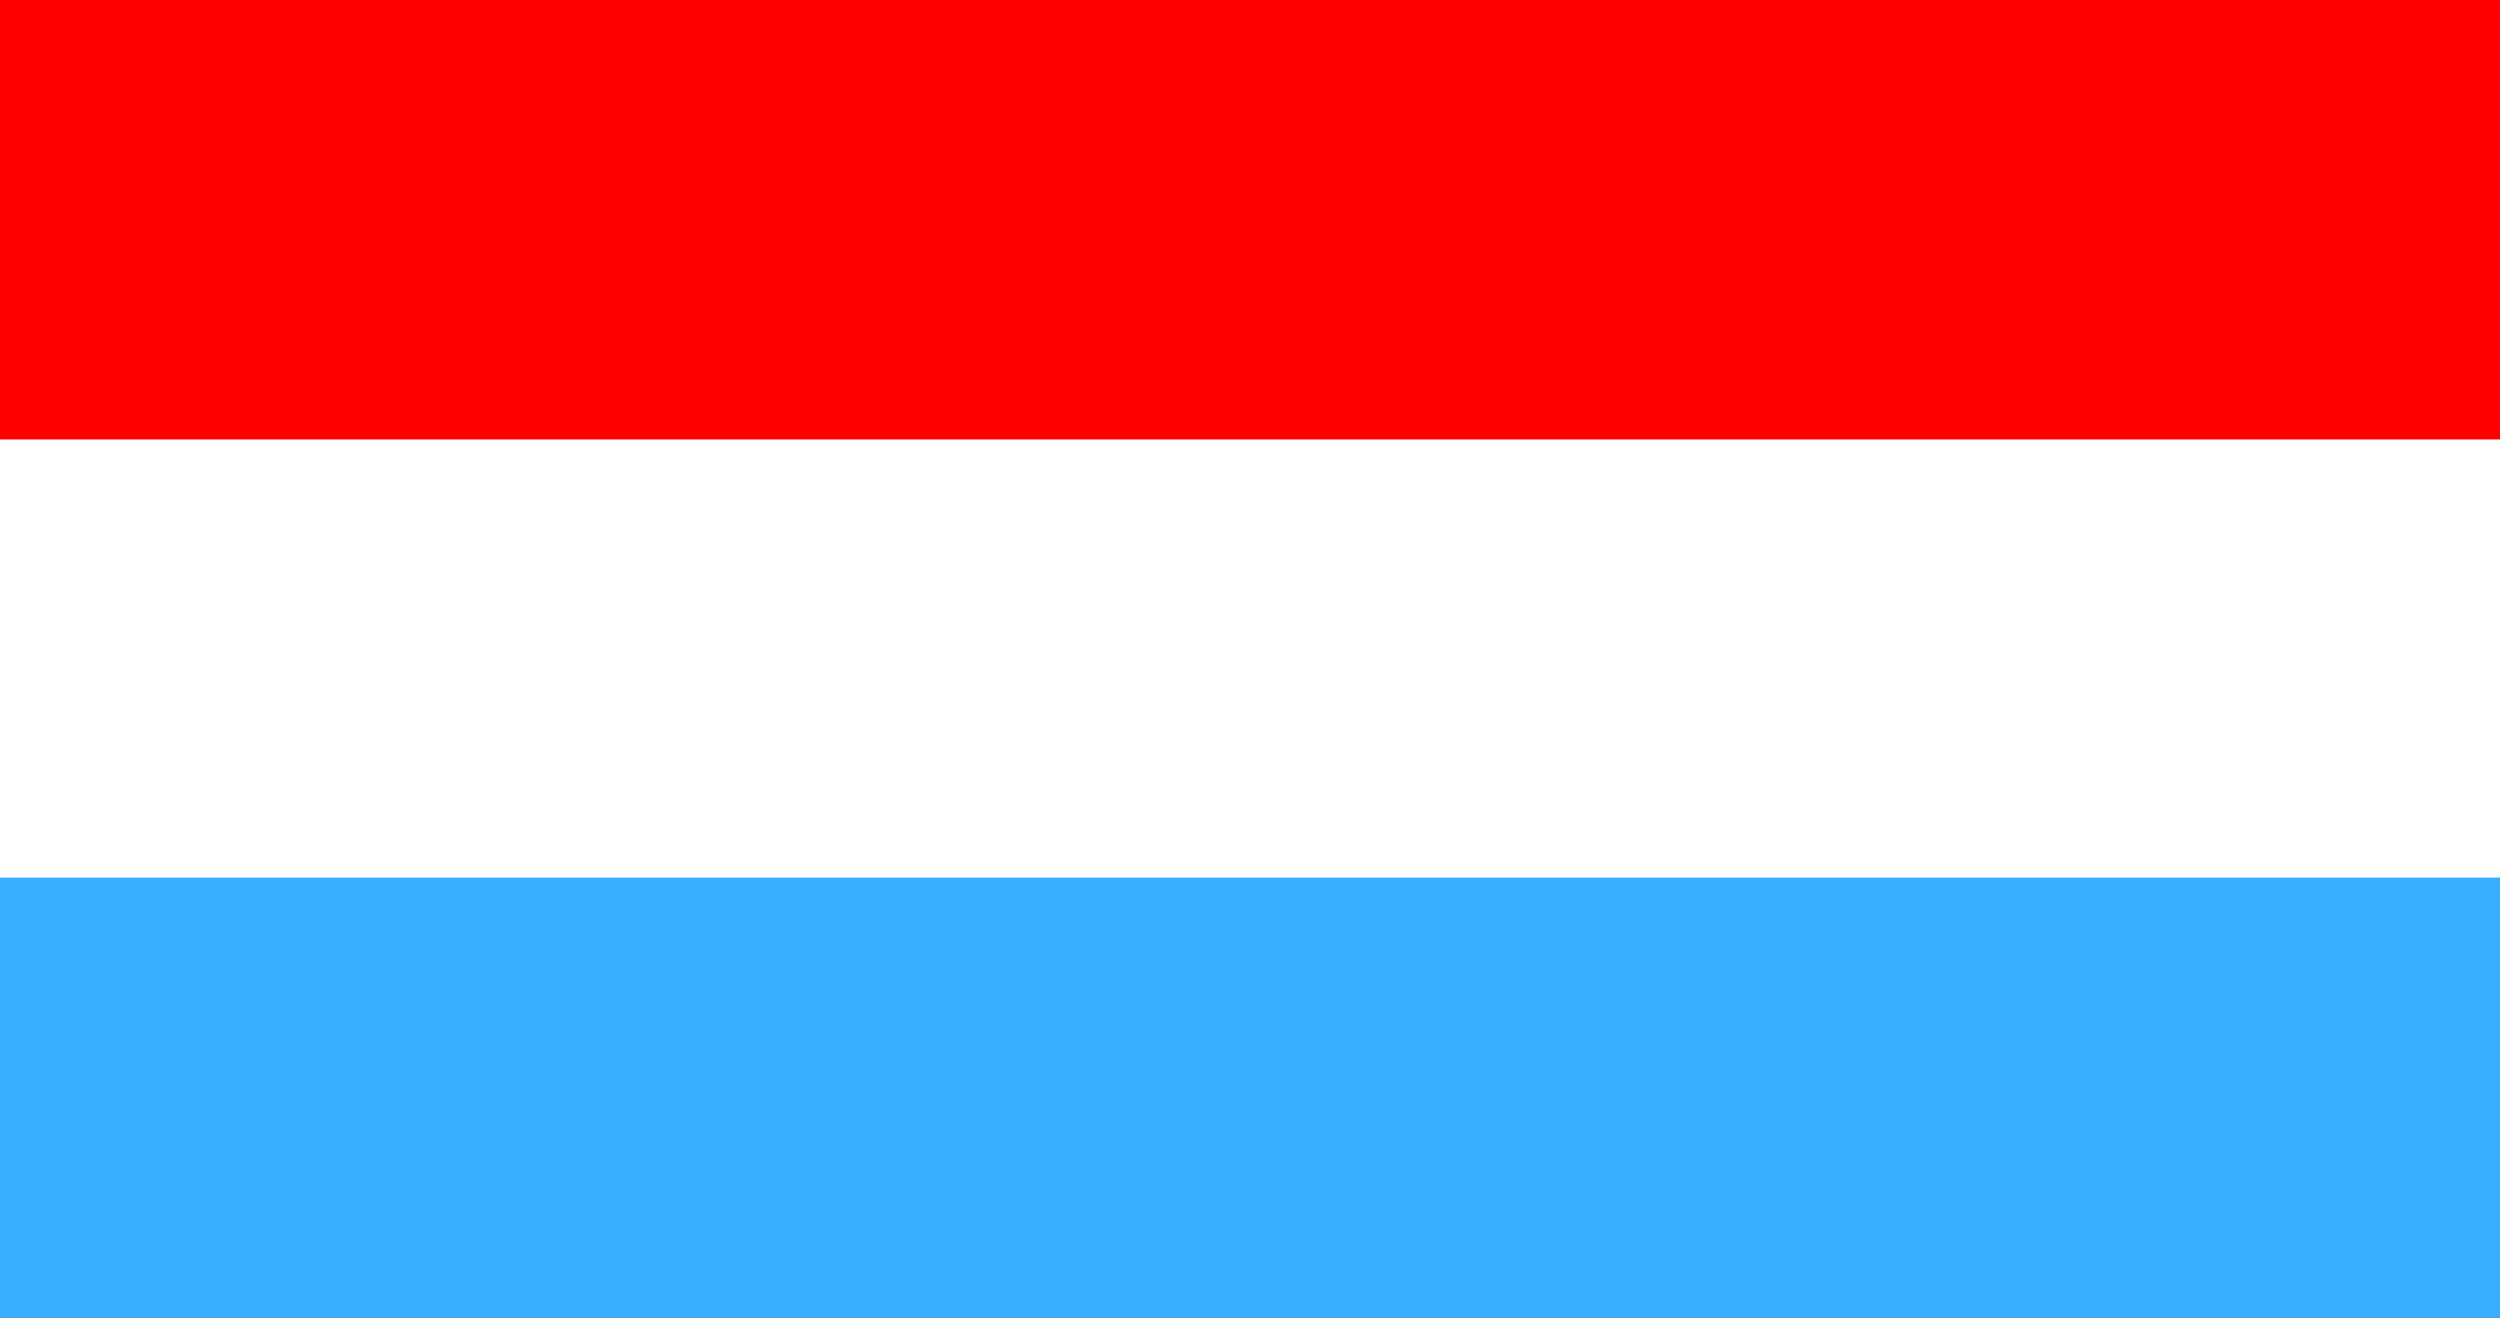
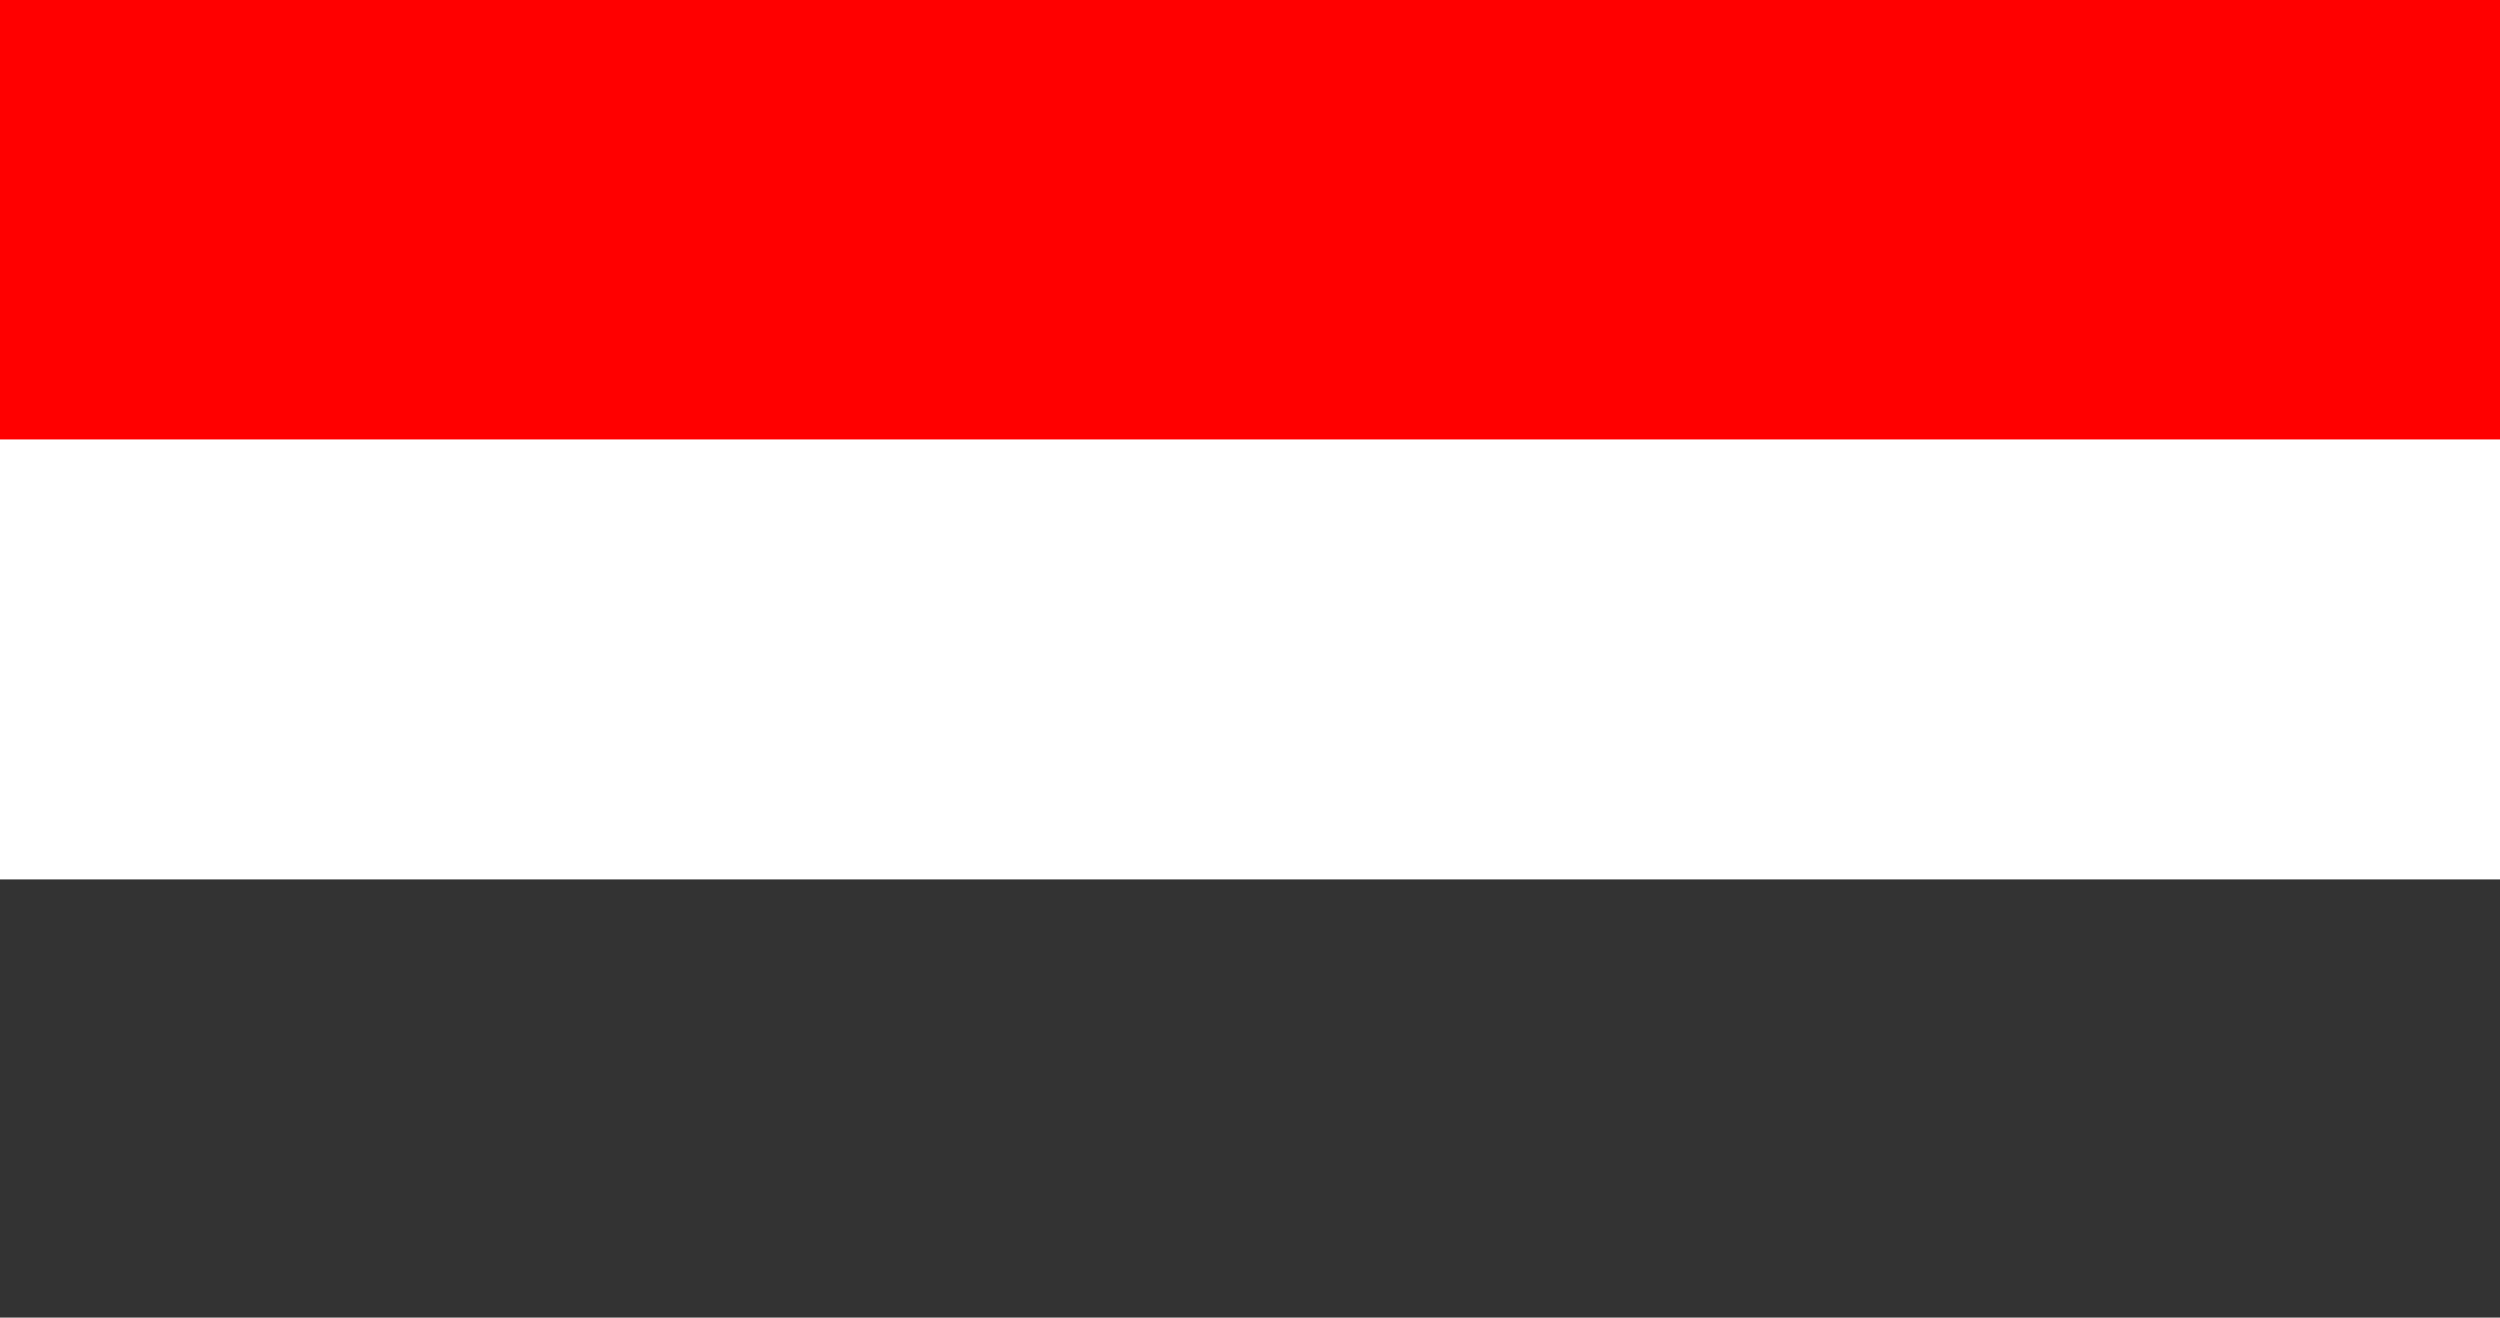
<svg xmlns="http://www.w3.org/2000/svg" width="66.84" height="35.228" viewBox="0 0 66.84 35.228">
  <rect x="0" y="0" width="66.84" height="35.228" fill="#333333" stroke="none" />
  <g id="flag_lu" data-name="flag lu" transform="translate(995 524.41)">
    <g id="Group_7213" data-name="Group 7213" transform="translate(-995 -524.41)">
      <rect id="Rectangle_2345" data-name="Rectangle 2345" width="66.84" height="11.763" fill="red" />
      <rect id="Rectangle_2346" data-name="Rectangle 2346" width="66.84" height="11.763" transform="translate(0 11.749)" fill="#fff" />
-       <rect id="Rectangle_2347" data-name="Rectangle 2347" width="66.84" height="11.763" transform="translate(0 23.464)" fill="#38aefe" />
    </g>
  </g>
</svg>